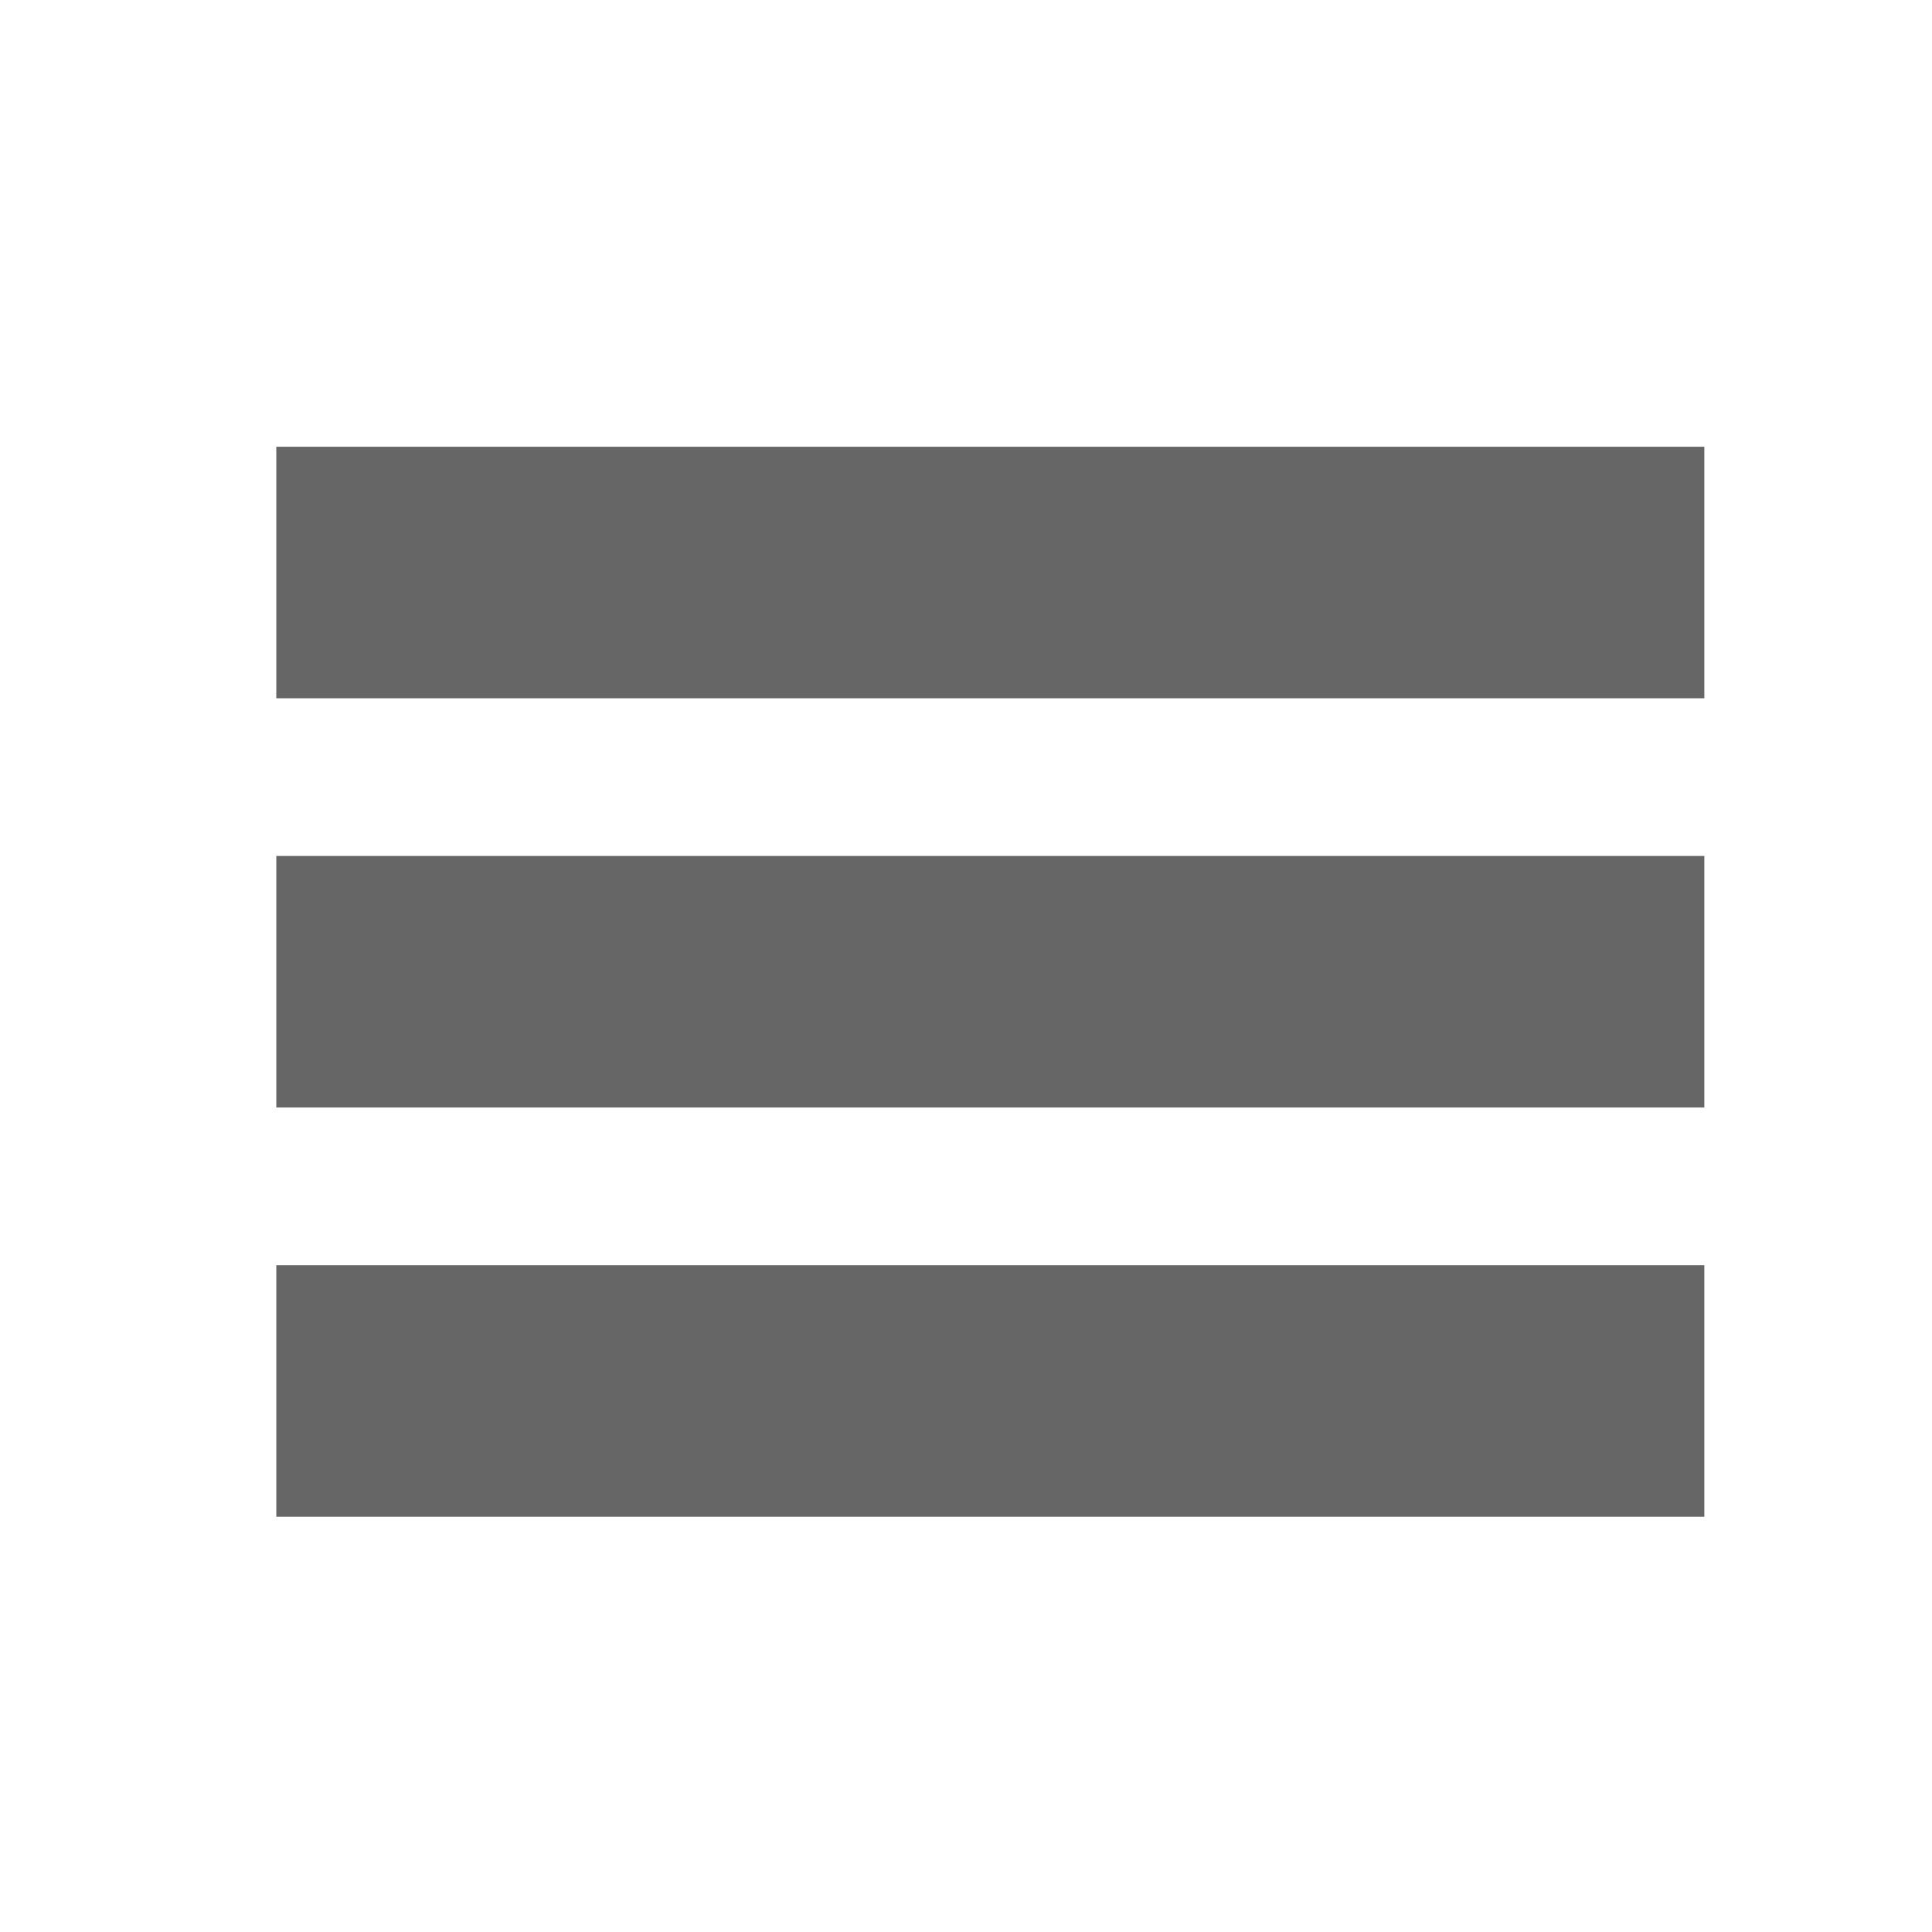
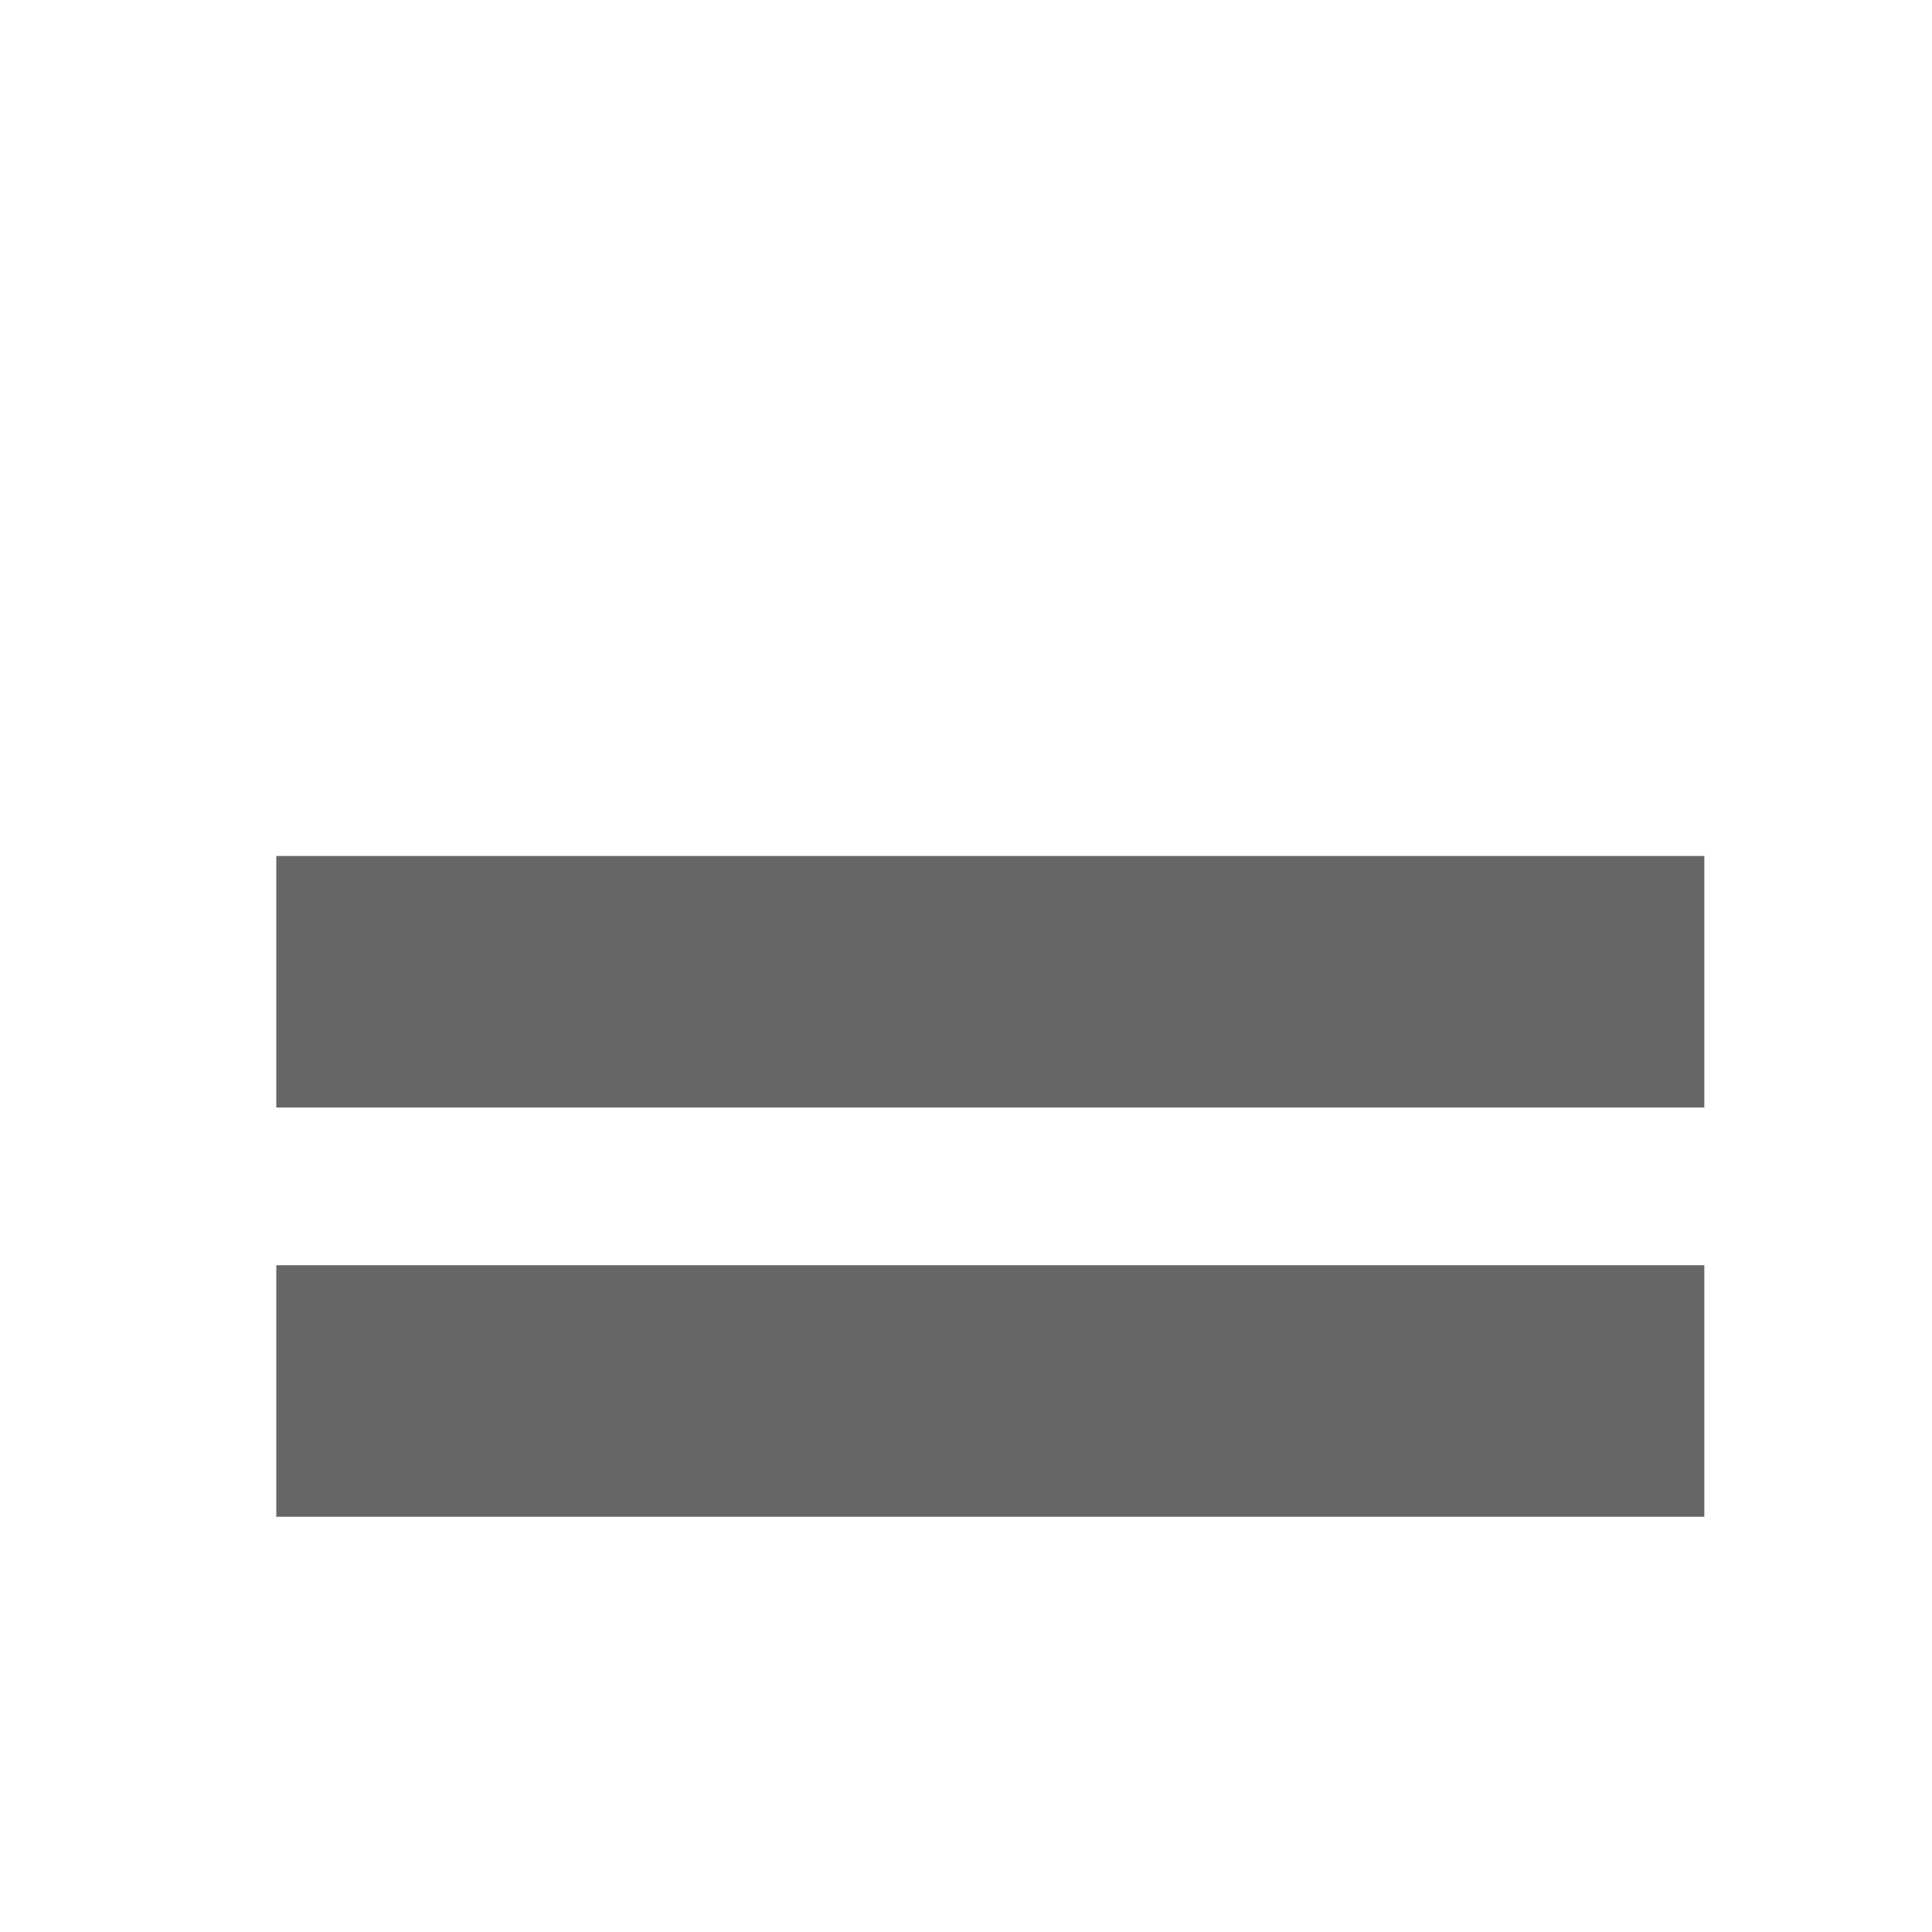
<svg xmlns="http://www.w3.org/2000/svg" version="1.1" x="0px" y="0px" width="79.37px" height="79.37px" viewBox="0 0 79.37 79.37" enable-background="new 0 0 79.37 79.37" xml:space="preserve">
  <g id="Livello_3">
</g>
  <g id="Livello_4">
    <g>
-       <rect x="11.351" y="18.353" fill="#666666" width="58.666" height="10.333" />
      <rect x="11.351" y="35.165" fill="#666666" width="58.666" height="10.333" />
      <rect x="11.351" y="51.978" fill="#666666" width="58.666" height="10.333" />
    </g>
  </g>
</svg>